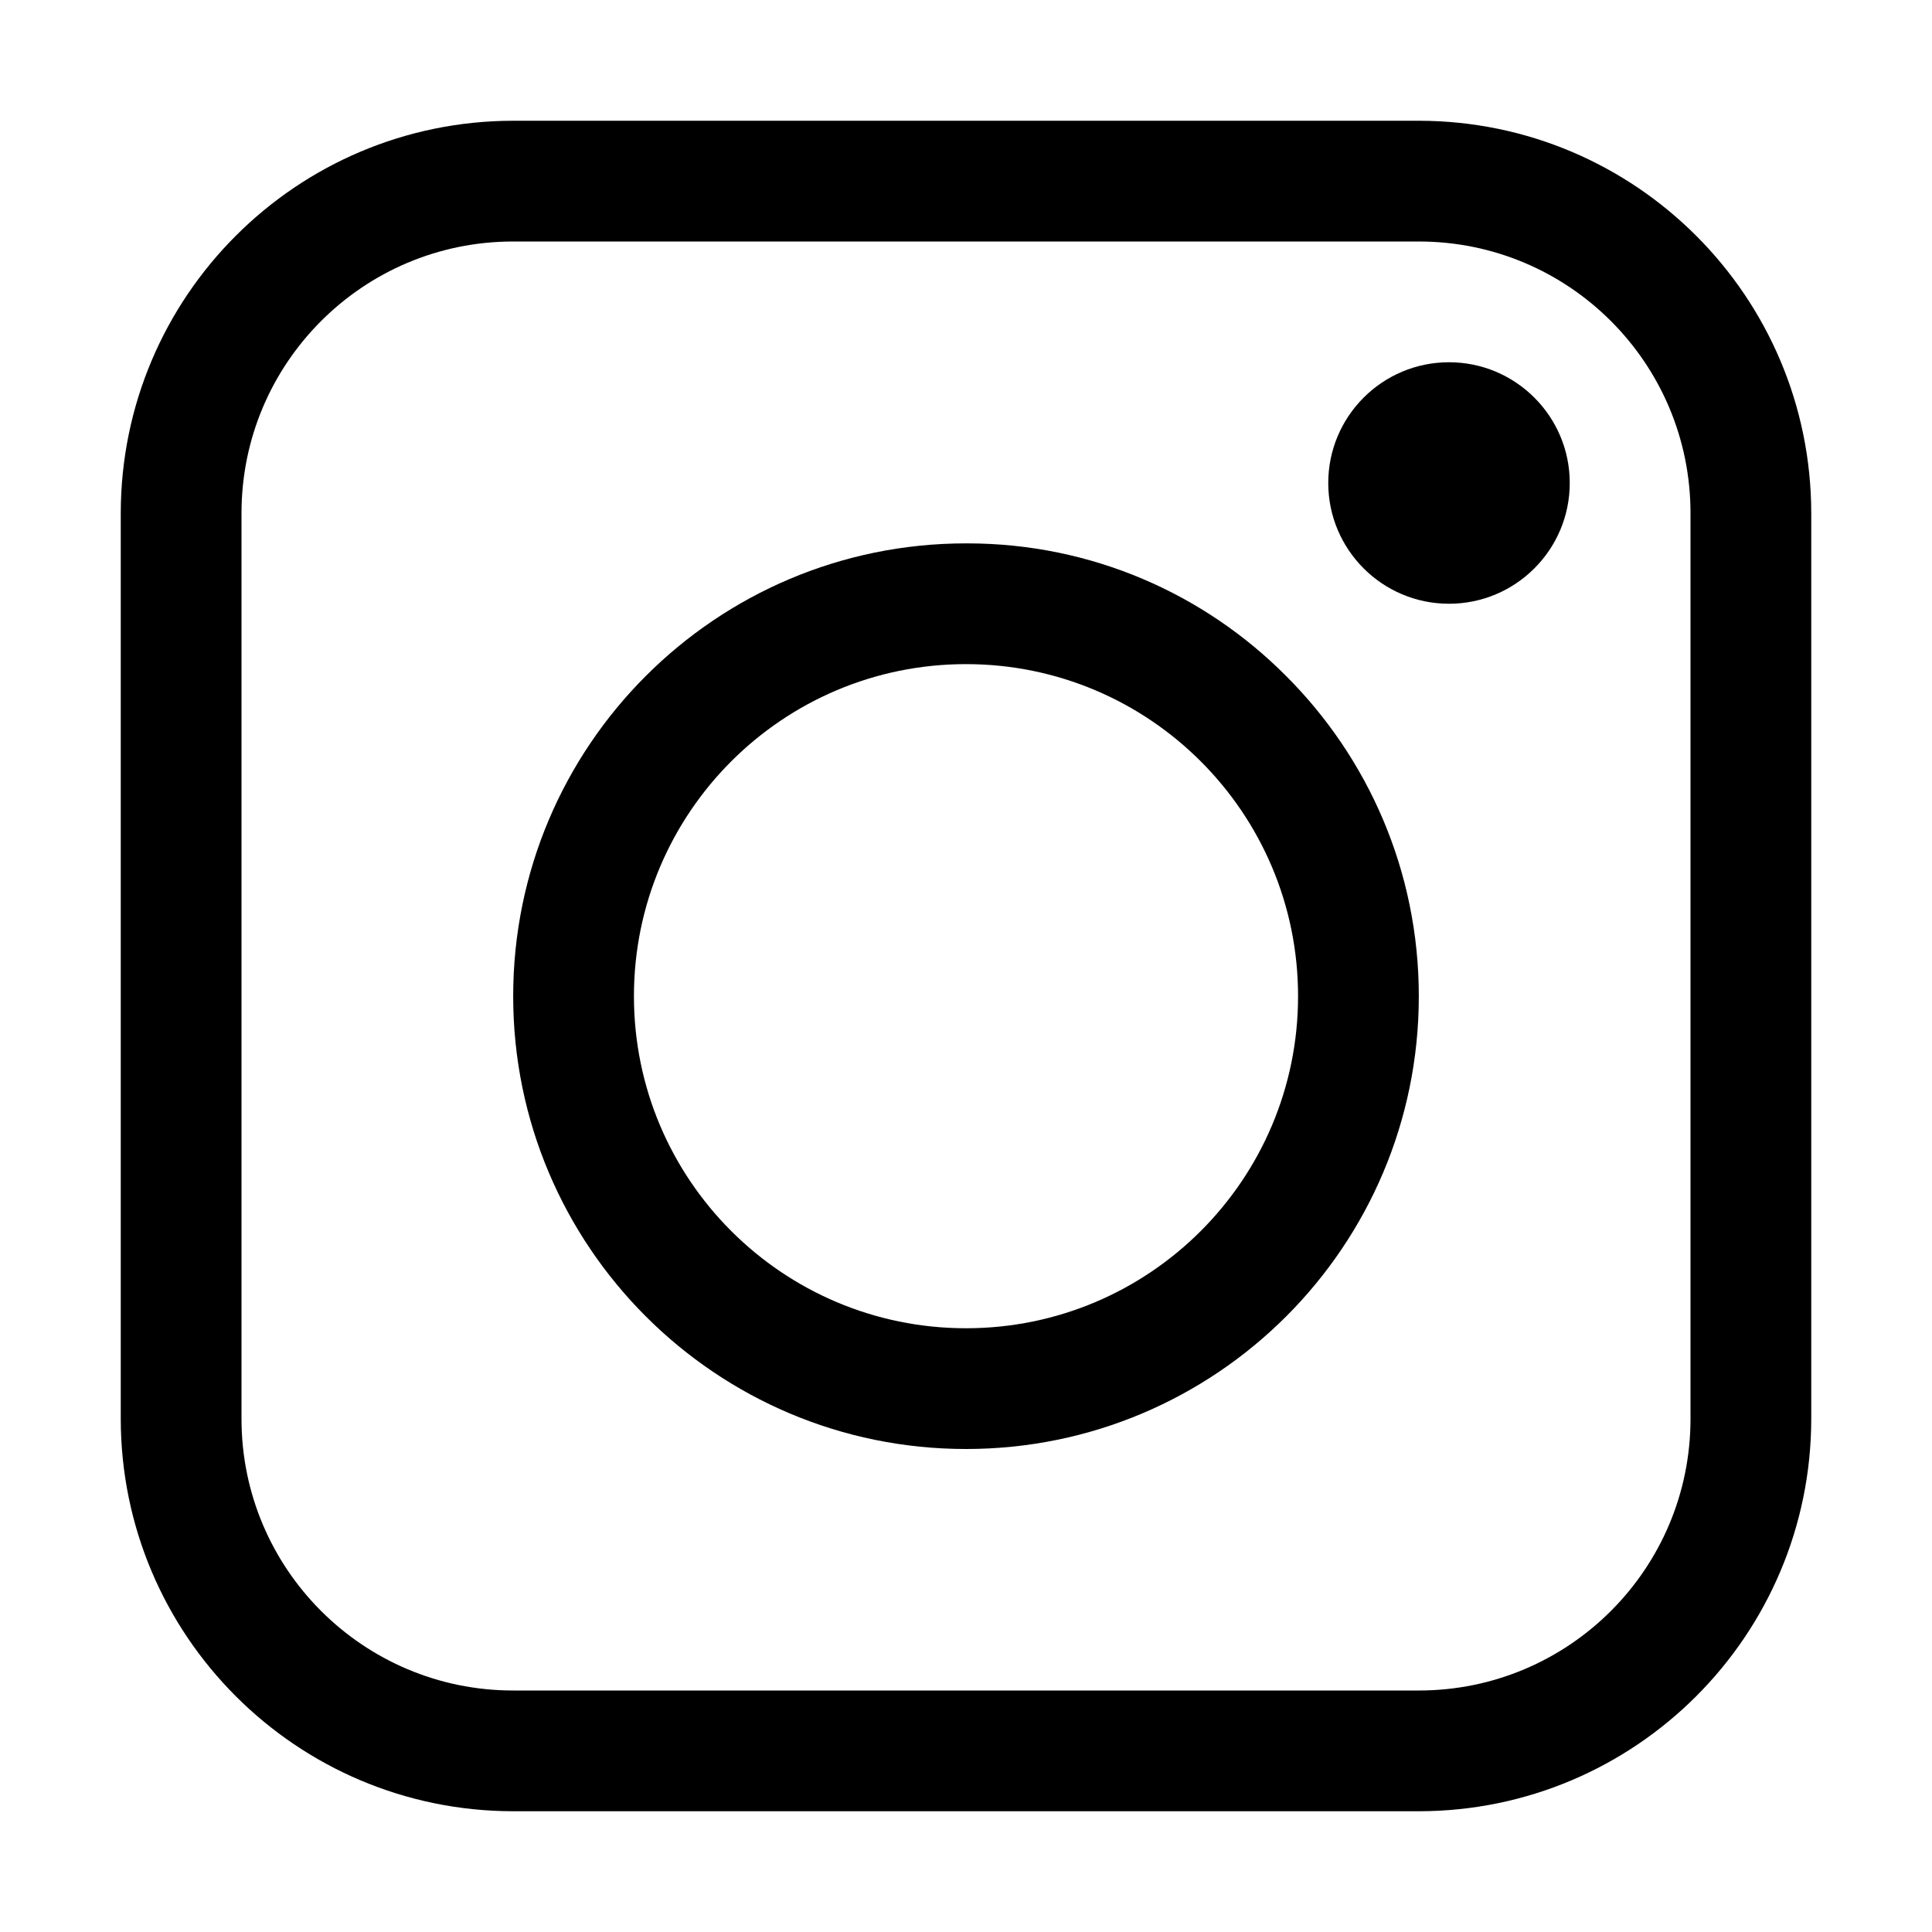
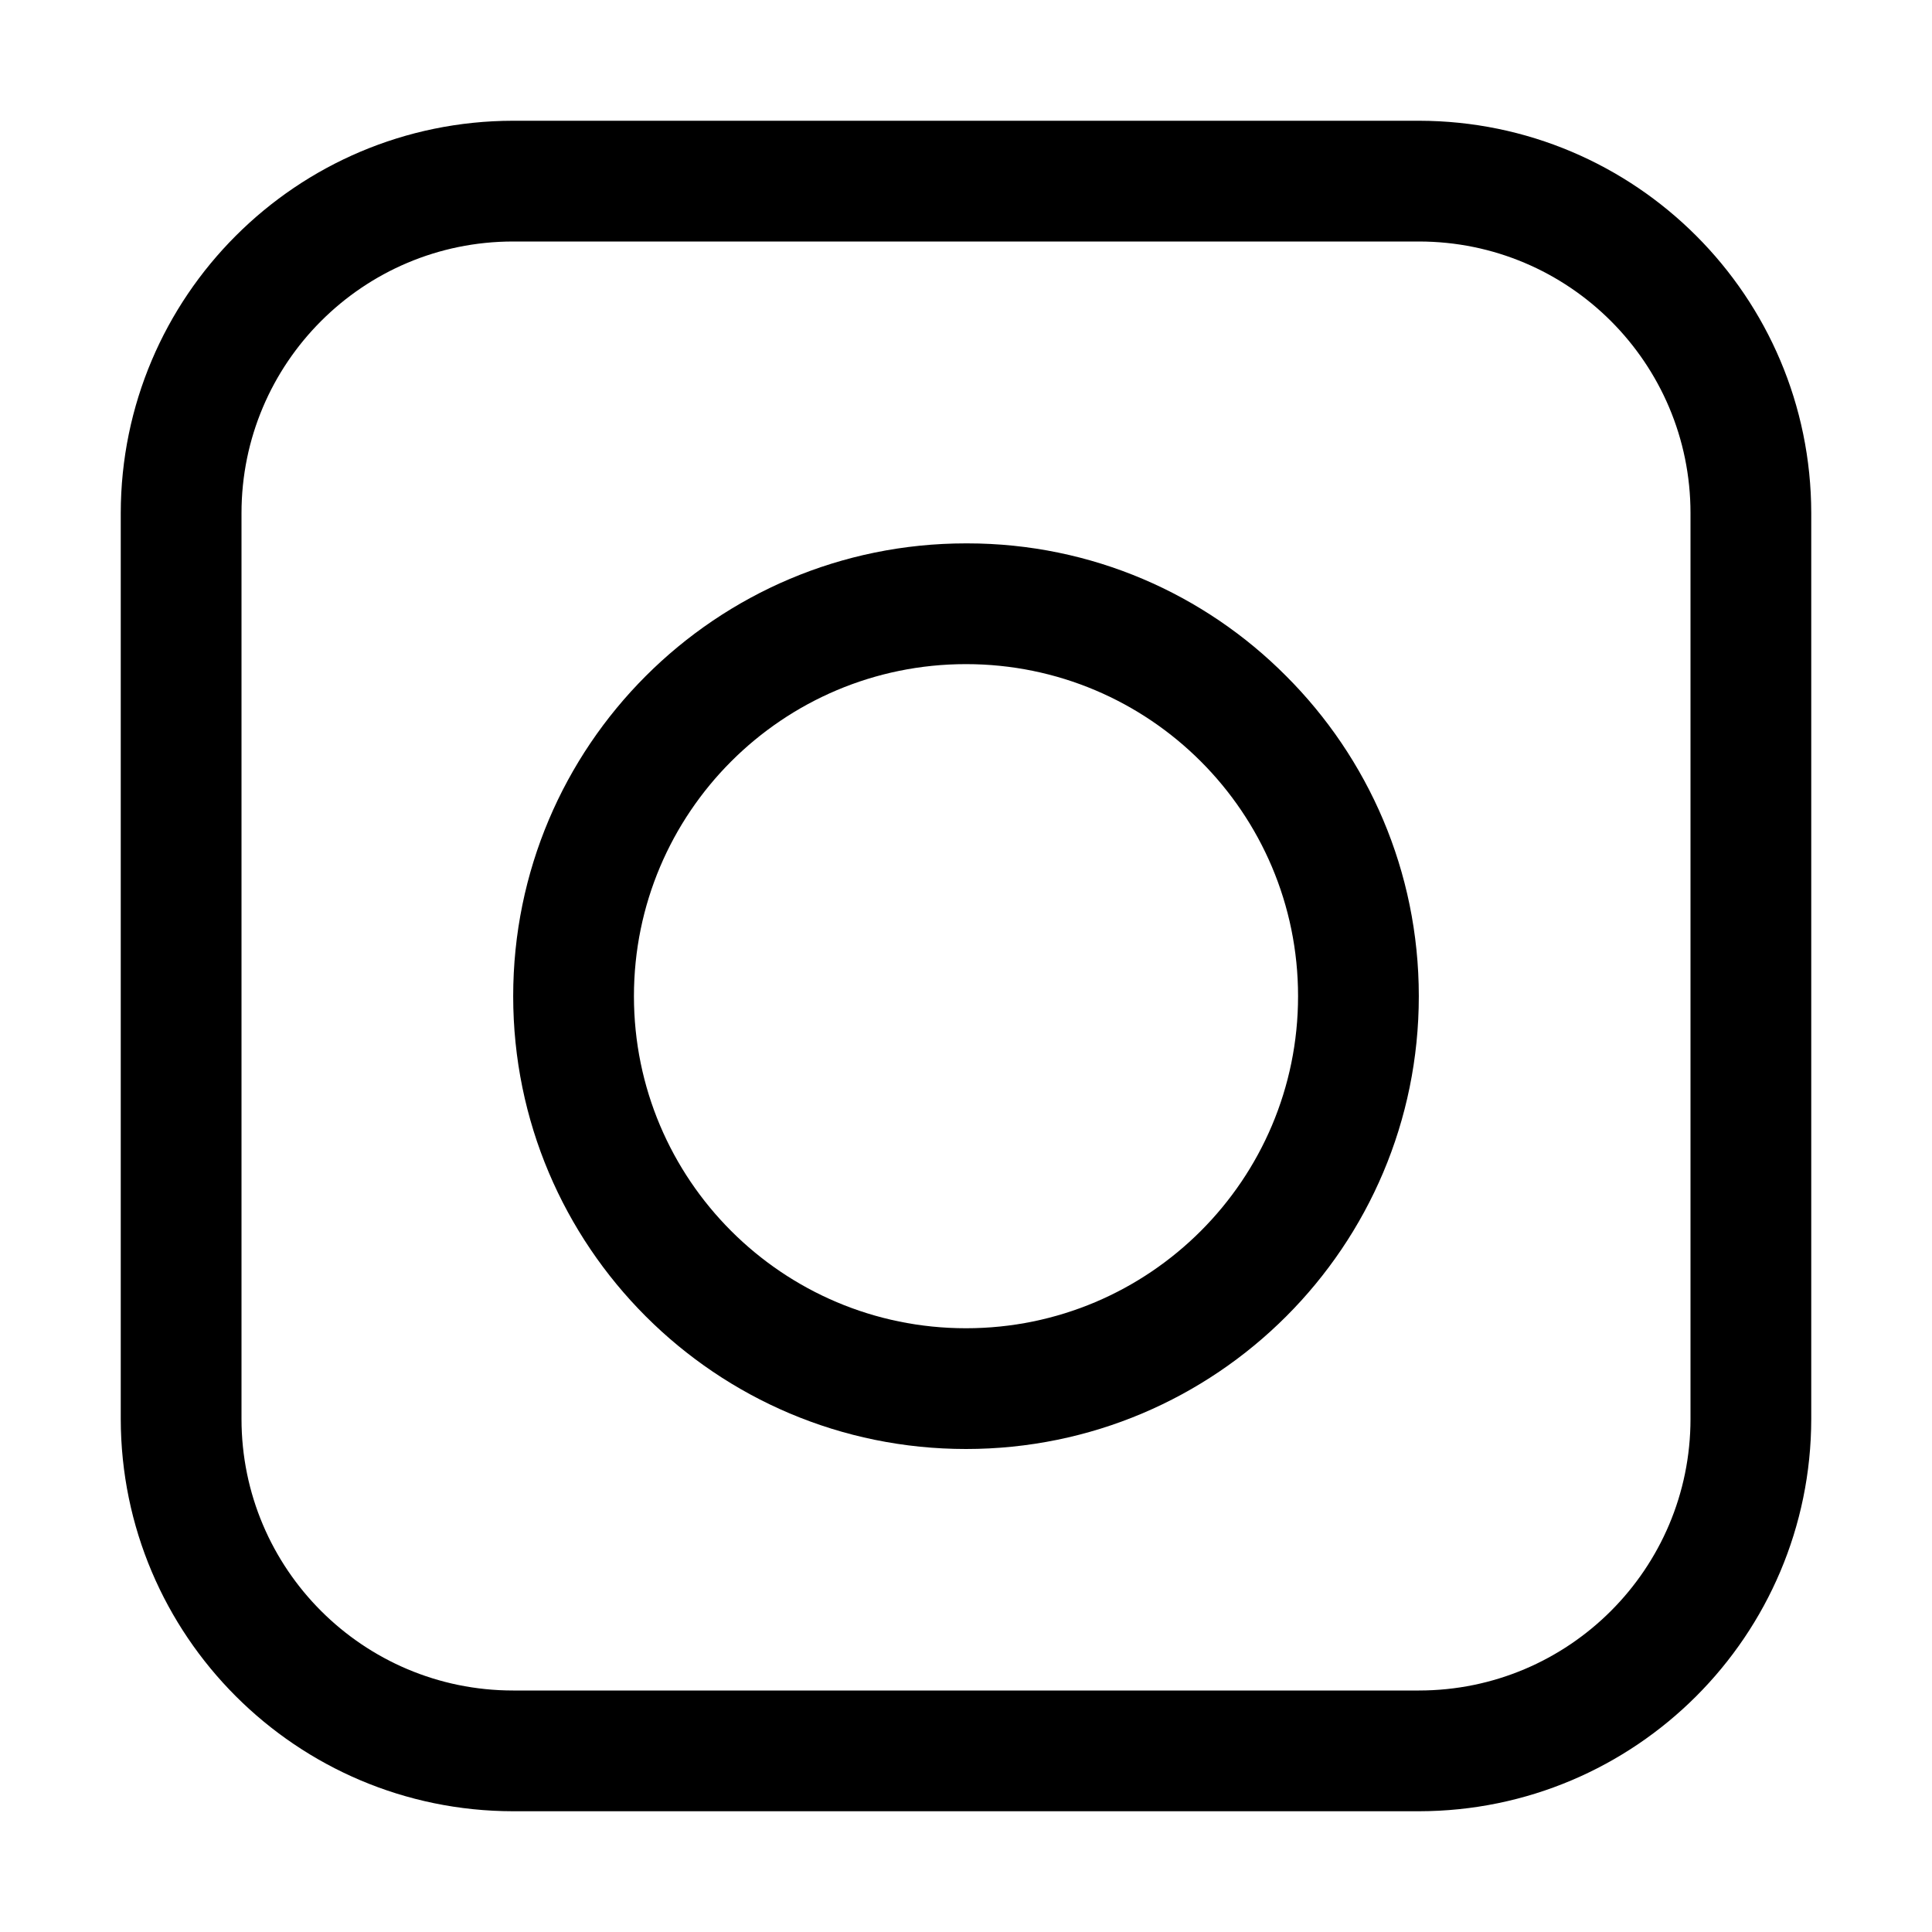
<svg xmlns="http://www.w3.org/2000/svg" version="1.1" width="24" height="24" viewBox="0 0 24 24">
  <title>instagram</title>
  <path d="M17.626 1.5h-11.252c-2.691 0.003-4.871 2.183-4.874 4.874v11.252c0.003 2.691 2.183 4.871 4.874 4.874h11.252c2.691-0.003 4.871-2.183 4.874-4.874v-11.252c-0.003-2.691-2.183-4.871-4.874-4.874h-0zM21 17.626c0 1.863-1.511 3.374-3.374 3.374h-11.252c-1.863 0-3.374-1.511-3.374-3.374v0-11.252c0-1.863 1.511-3.374 3.374-3.374h11.252c1.863 0 3.374 1.511 3.374 3.374v0z" />
  <path d="M12 6.75c-3.107 0-5.625 2.518-5.625 5.625s2.518 5.625 5.625 5.625c3.107 0 5.625-2.518 5.625-5.625 0-1.553-0.63-2.96-1.648-3.977v0c-1.012-1.018-2.414-1.648-3.962-1.648-0.005 0-0.011 0-0.016 0h0.001zM12 16.5c-2.278 0-4.125-1.847-4.125-4.125s1.847-4.125 4.125-4.125c2.278 0 4.125 1.847 4.125 4.125v0c0 2.278-1.847 4.125-4.125 4.125v0z" />
-   <path d="M19.5 6c0 0.828-0.672 1.5-1.5 1.5s-1.5-0.672-1.5-1.5c0-0.828 0.672-1.5 1.5-1.5s1.5 0.672 1.5 1.5z" />
</svg>